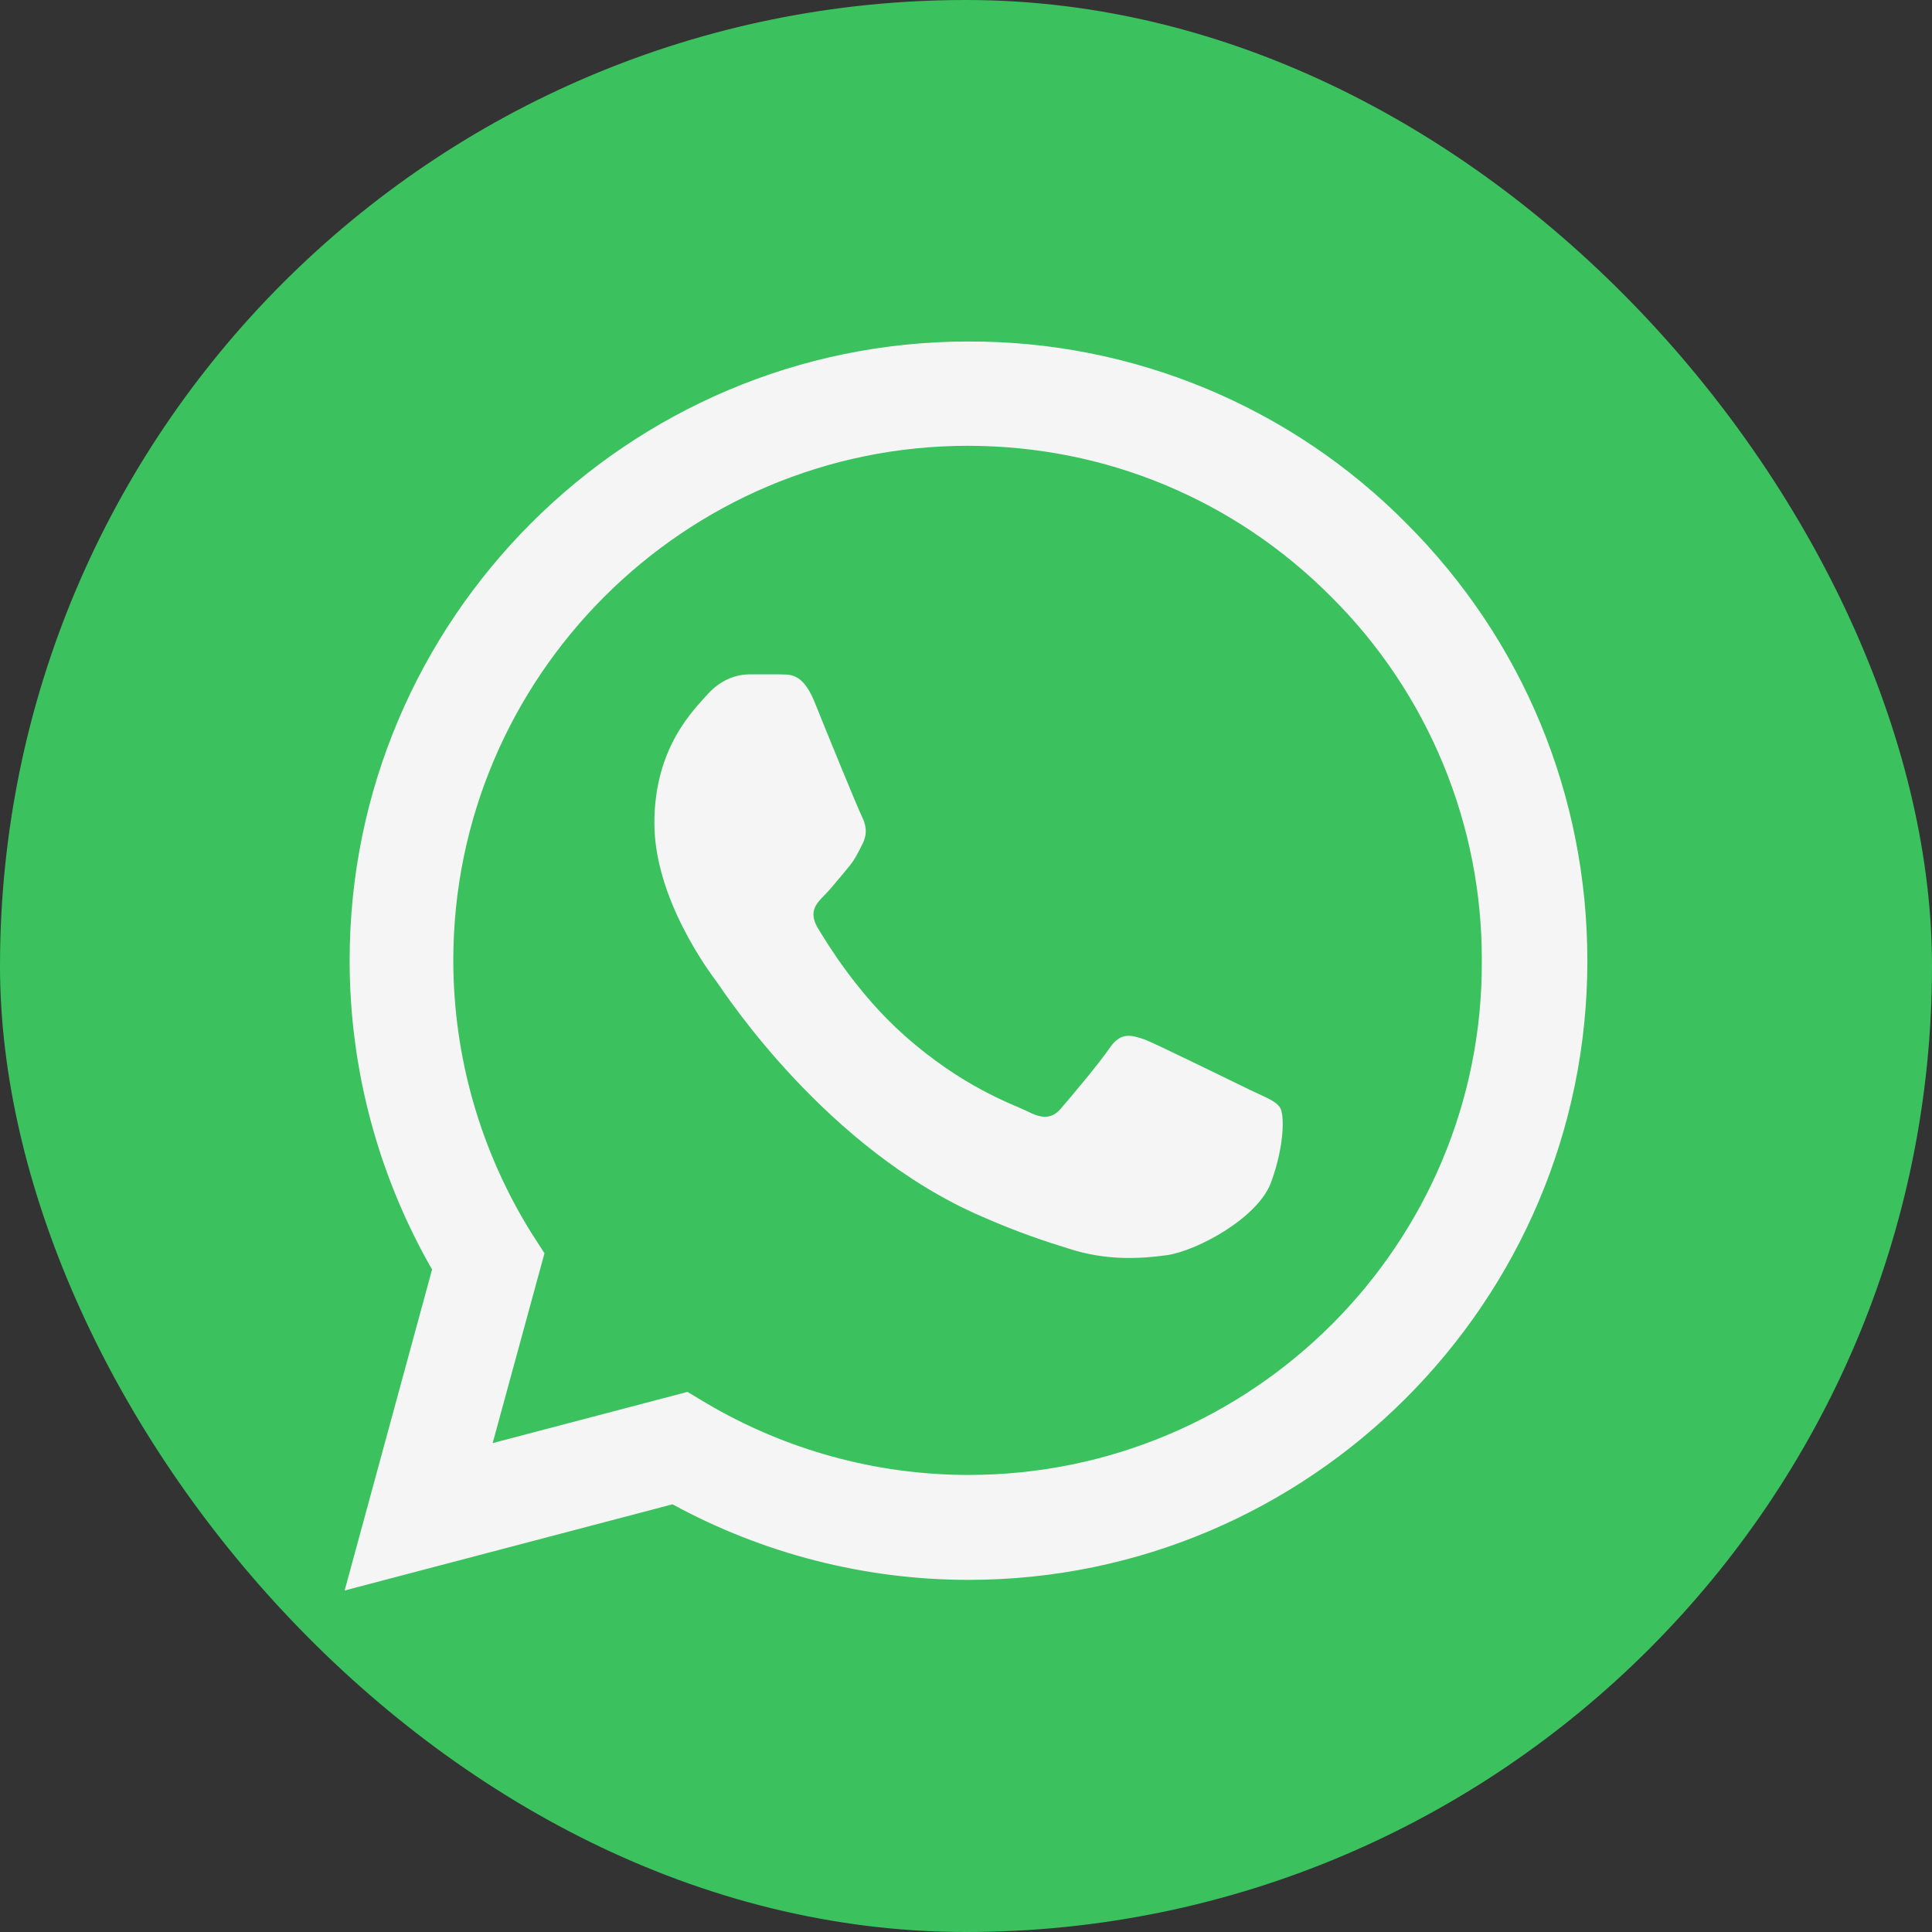
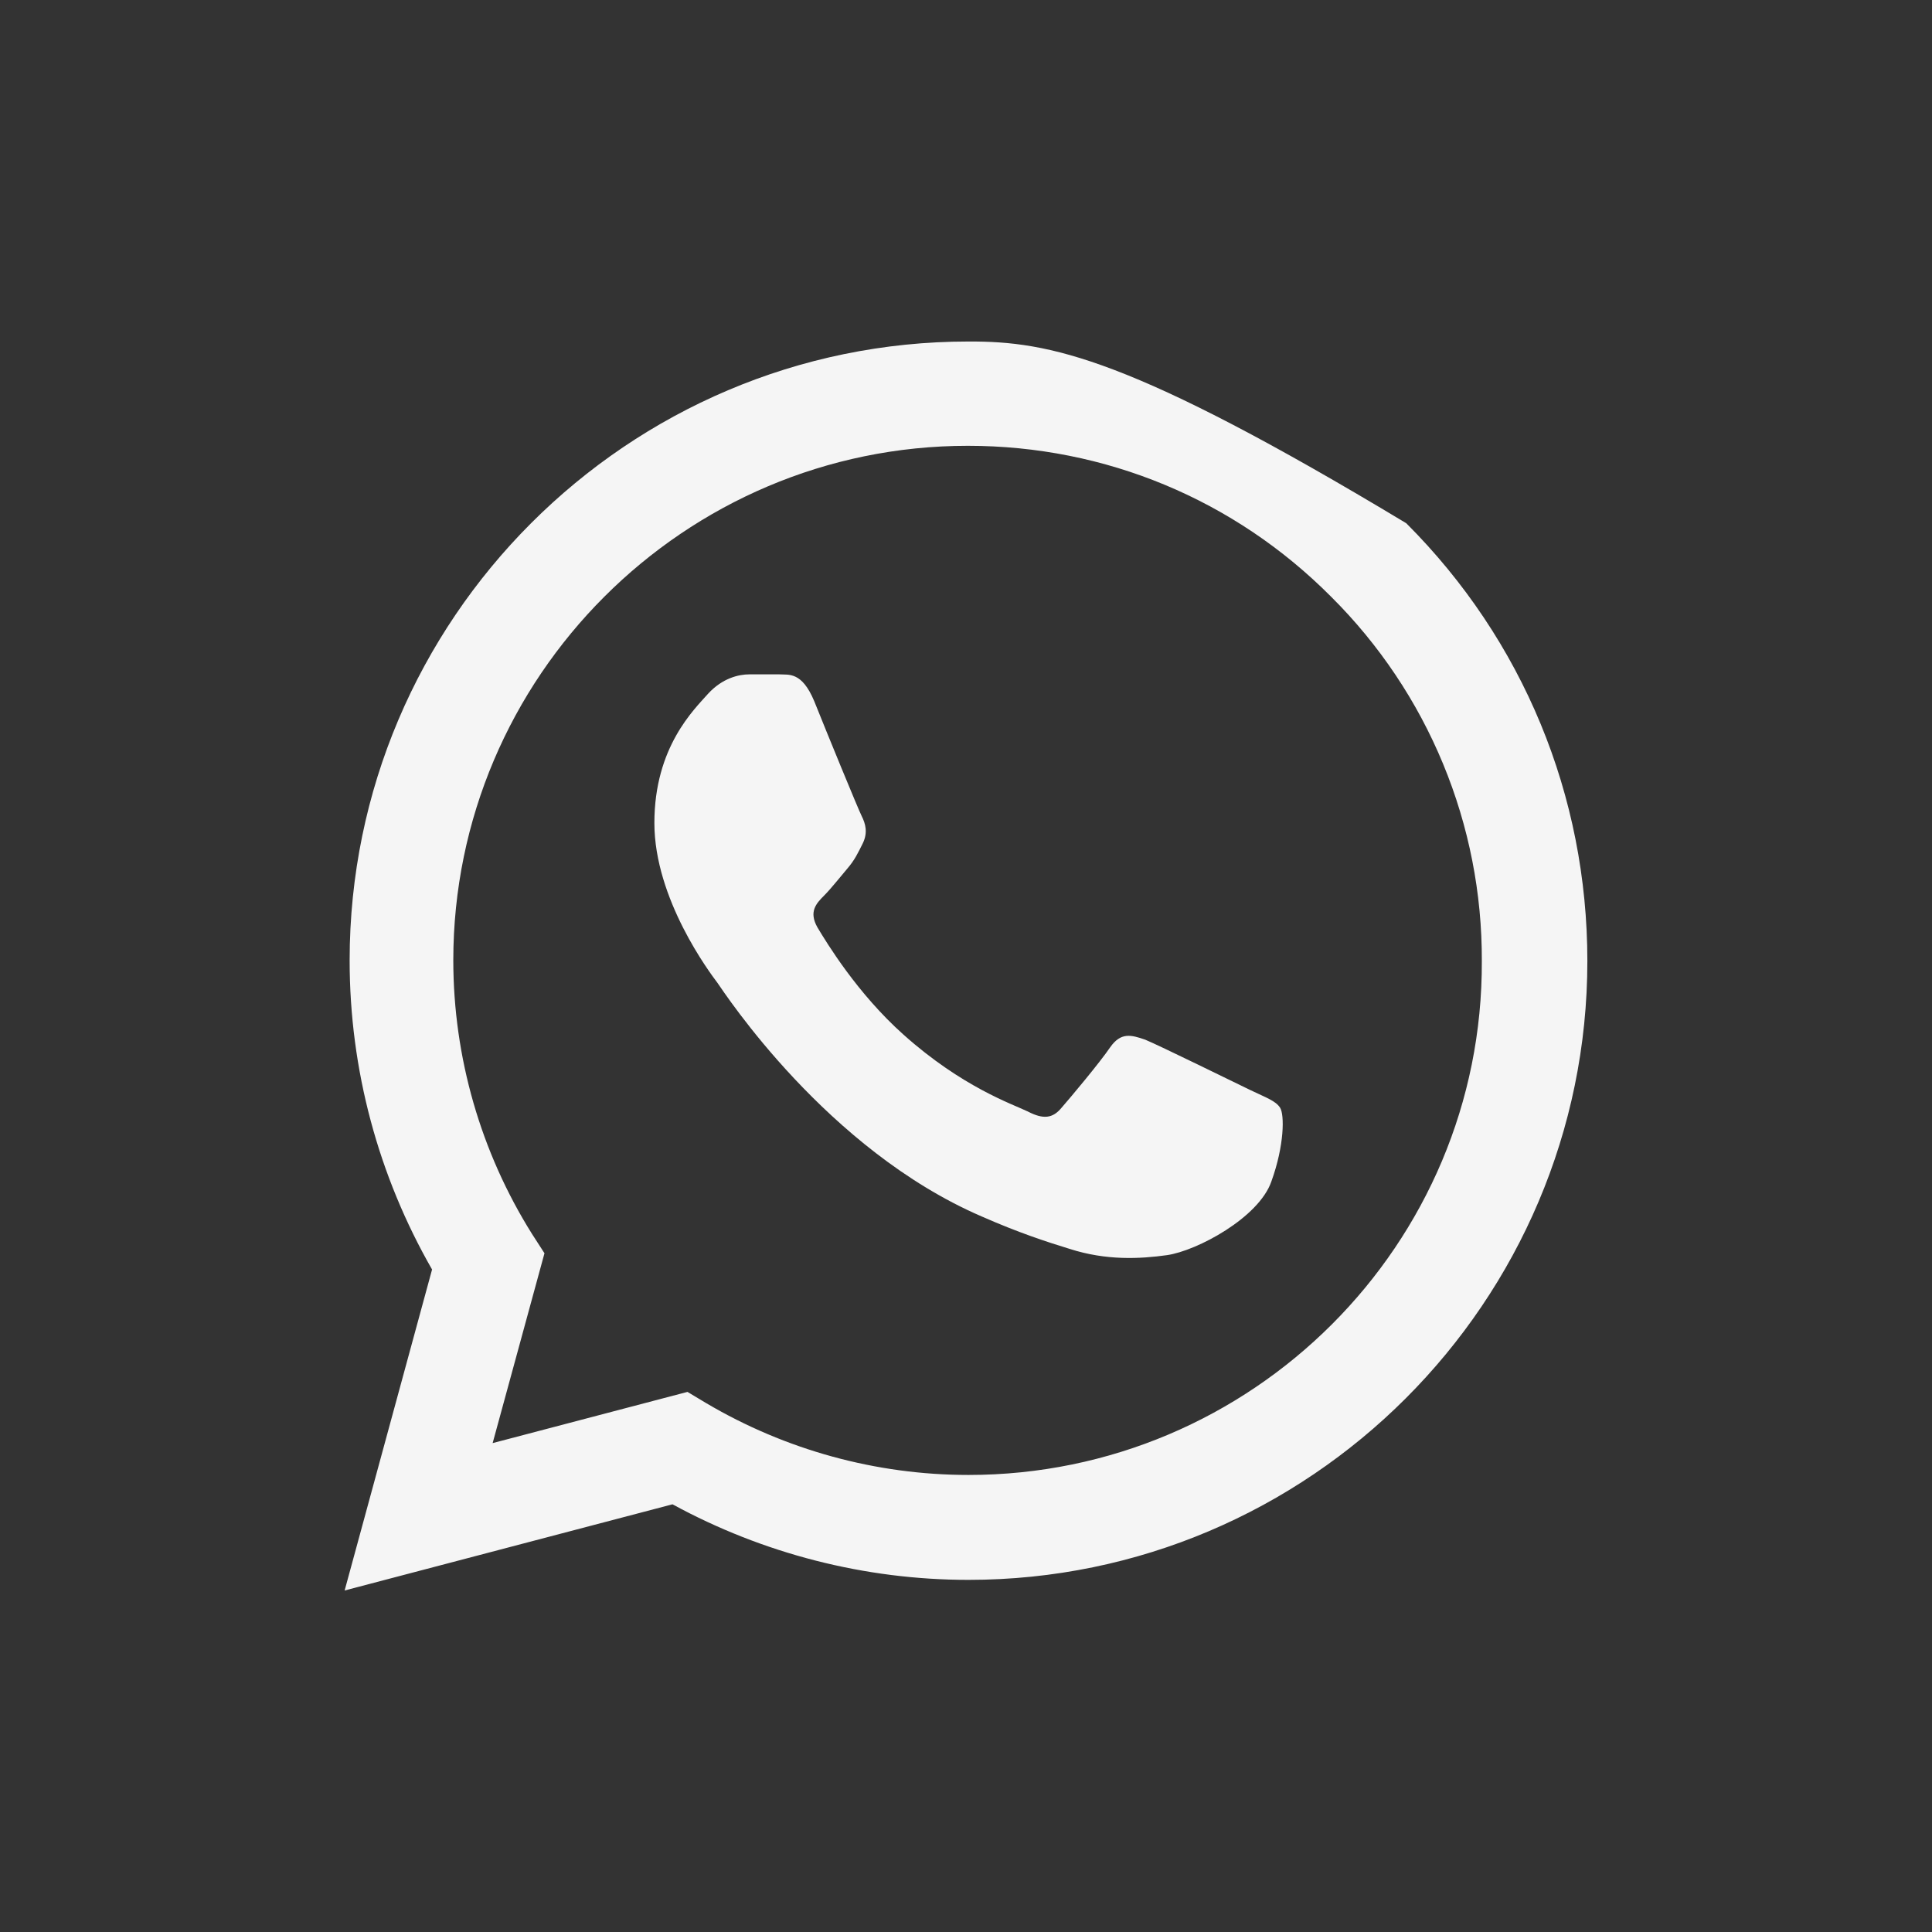
<svg xmlns="http://www.w3.org/2000/svg" width="330" height="330" viewBox="0 0 330 330" fill="none">
  <rect x="0" y="0" width="330" height="330" fill="#333333" stroke="none" />
-   <rect width="330" height="330" rx="165" fill="#3BC25F" />
-   <path d="M240.2 89.373C230.419 79.497 218.771 71.666 205.933 66.337C193.096 61.008 179.326 58.287 165.427 58.333C107.187 58.333 59.72 105.8 59.72 164.04C59.72 182.706 64.627 200.84 73.8 216.84L58.867 271.666L114.867 256.946C130.333 265.373 147.72 269.853 165.427 269.853C223.667 269.853 271.133 222.386 271.133 164.146C271.133 135.88 260.147 109.32 240.2 89.373ZM165.427 251.933C149.64 251.933 134.173 247.666 120.627 239.666L117.427 237.746L84.147 246.493L93 214.066L90.867 210.76C82.094 196.755 77.437 180.565 77.427 164.04C77.427 115.613 116.893 76.146 165.32 76.146C188.787 76.146 210.867 85.32 227.4 101.96C235.588 110.108 242.077 119.8 246.489 130.475C250.902 141.15 253.151 152.595 253.107 164.146C253.32 212.573 213.853 251.933 165.427 251.933ZM213.64 186.226C210.973 184.946 197.96 178.546 195.613 177.586C193.16 176.733 191.453 176.306 189.64 178.866C187.827 181.533 182.813 187.506 181.32 189.213C179.827 191.026 178.227 191.24 175.56 189.853C172.893 188.573 164.36 185.693 154.333 176.733C146.44 169.693 141.213 161.053 139.613 158.386C138.12 155.72 139.4 154.333 140.787 152.946C141.96 151.773 143.453 149.853 144.733 148.36C146.013 146.866 146.547 145.693 147.4 143.986C148.253 142.173 147.827 140.68 147.187 139.4C146.547 138.12 141.213 125.106 139.08 119.773C136.947 114.653 134.707 115.293 133.107 115.186H127.987C126.173 115.186 123.4 115.826 120.947 118.493C118.6 121.16 111.773 127.56 111.773 140.573C111.773 153.586 121.267 166.173 122.547 167.88C123.827 169.693 141.213 196.36 167.667 207.773C173.96 210.546 178.867 212.146 182.707 213.32C189 215.346 194.76 215.026 199.347 214.386C204.467 213.64 215.027 207.986 217.16 201.8C219.4 195.613 219.4 190.386 218.653 189.213C217.907 188.04 216.307 187.506 213.64 186.226Z" fill="#F5F5F5" />
+   <path d="M240.2 89.373C193.096 61.008 179.326 58.287 165.427 58.333C107.187 58.333 59.72 105.8 59.72 164.04C59.72 182.706 64.627 200.84 73.8 216.84L58.867 271.666L114.867 256.946C130.333 265.373 147.72 269.853 165.427 269.853C223.667 269.853 271.133 222.386 271.133 164.146C271.133 135.88 260.147 109.32 240.2 89.373ZM165.427 251.933C149.64 251.933 134.173 247.666 120.627 239.666L117.427 237.746L84.147 246.493L93 214.066L90.867 210.76C82.094 196.755 77.437 180.565 77.427 164.04C77.427 115.613 116.893 76.146 165.32 76.146C188.787 76.146 210.867 85.32 227.4 101.96C235.588 110.108 242.077 119.8 246.489 130.475C250.902 141.15 253.151 152.595 253.107 164.146C253.32 212.573 213.853 251.933 165.427 251.933ZM213.64 186.226C210.973 184.946 197.96 178.546 195.613 177.586C193.16 176.733 191.453 176.306 189.64 178.866C187.827 181.533 182.813 187.506 181.32 189.213C179.827 191.026 178.227 191.24 175.56 189.853C172.893 188.573 164.36 185.693 154.333 176.733C146.44 169.693 141.213 161.053 139.613 158.386C138.12 155.72 139.4 154.333 140.787 152.946C141.96 151.773 143.453 149.853 144.733 148.36C146.013 146.866 146.547 145.693 147.4 143.986C148.253 142.173 147.827 140.68 147.187 139.4C146.547 138.12 141.213 125.106 139.08 119.773C136.947 114.653 134.707 115.293 133.107 115.186H127.987C126.173 115.186 123.4 115.826 120.947 118.493C118.6 121.16 111.773 127.56 111.773 140.573C111.773 153.586 121.267 166.173 122.547 167.88C123.827 169.693 141.213 196.36 167.667 207.773C173.96 210.546 178.867 212.146 182.707 213.32C189 215.346 194.76 215.026 199.347 214.386C204.467 213.64 215.027 207.986 217.16 201.8C219.4 195.613 219.4 190.386 218.653 189.213C217.907 188.04 216.307 187.506 213.64 186.226Z" fill="#F5F5F5" />
</svg>